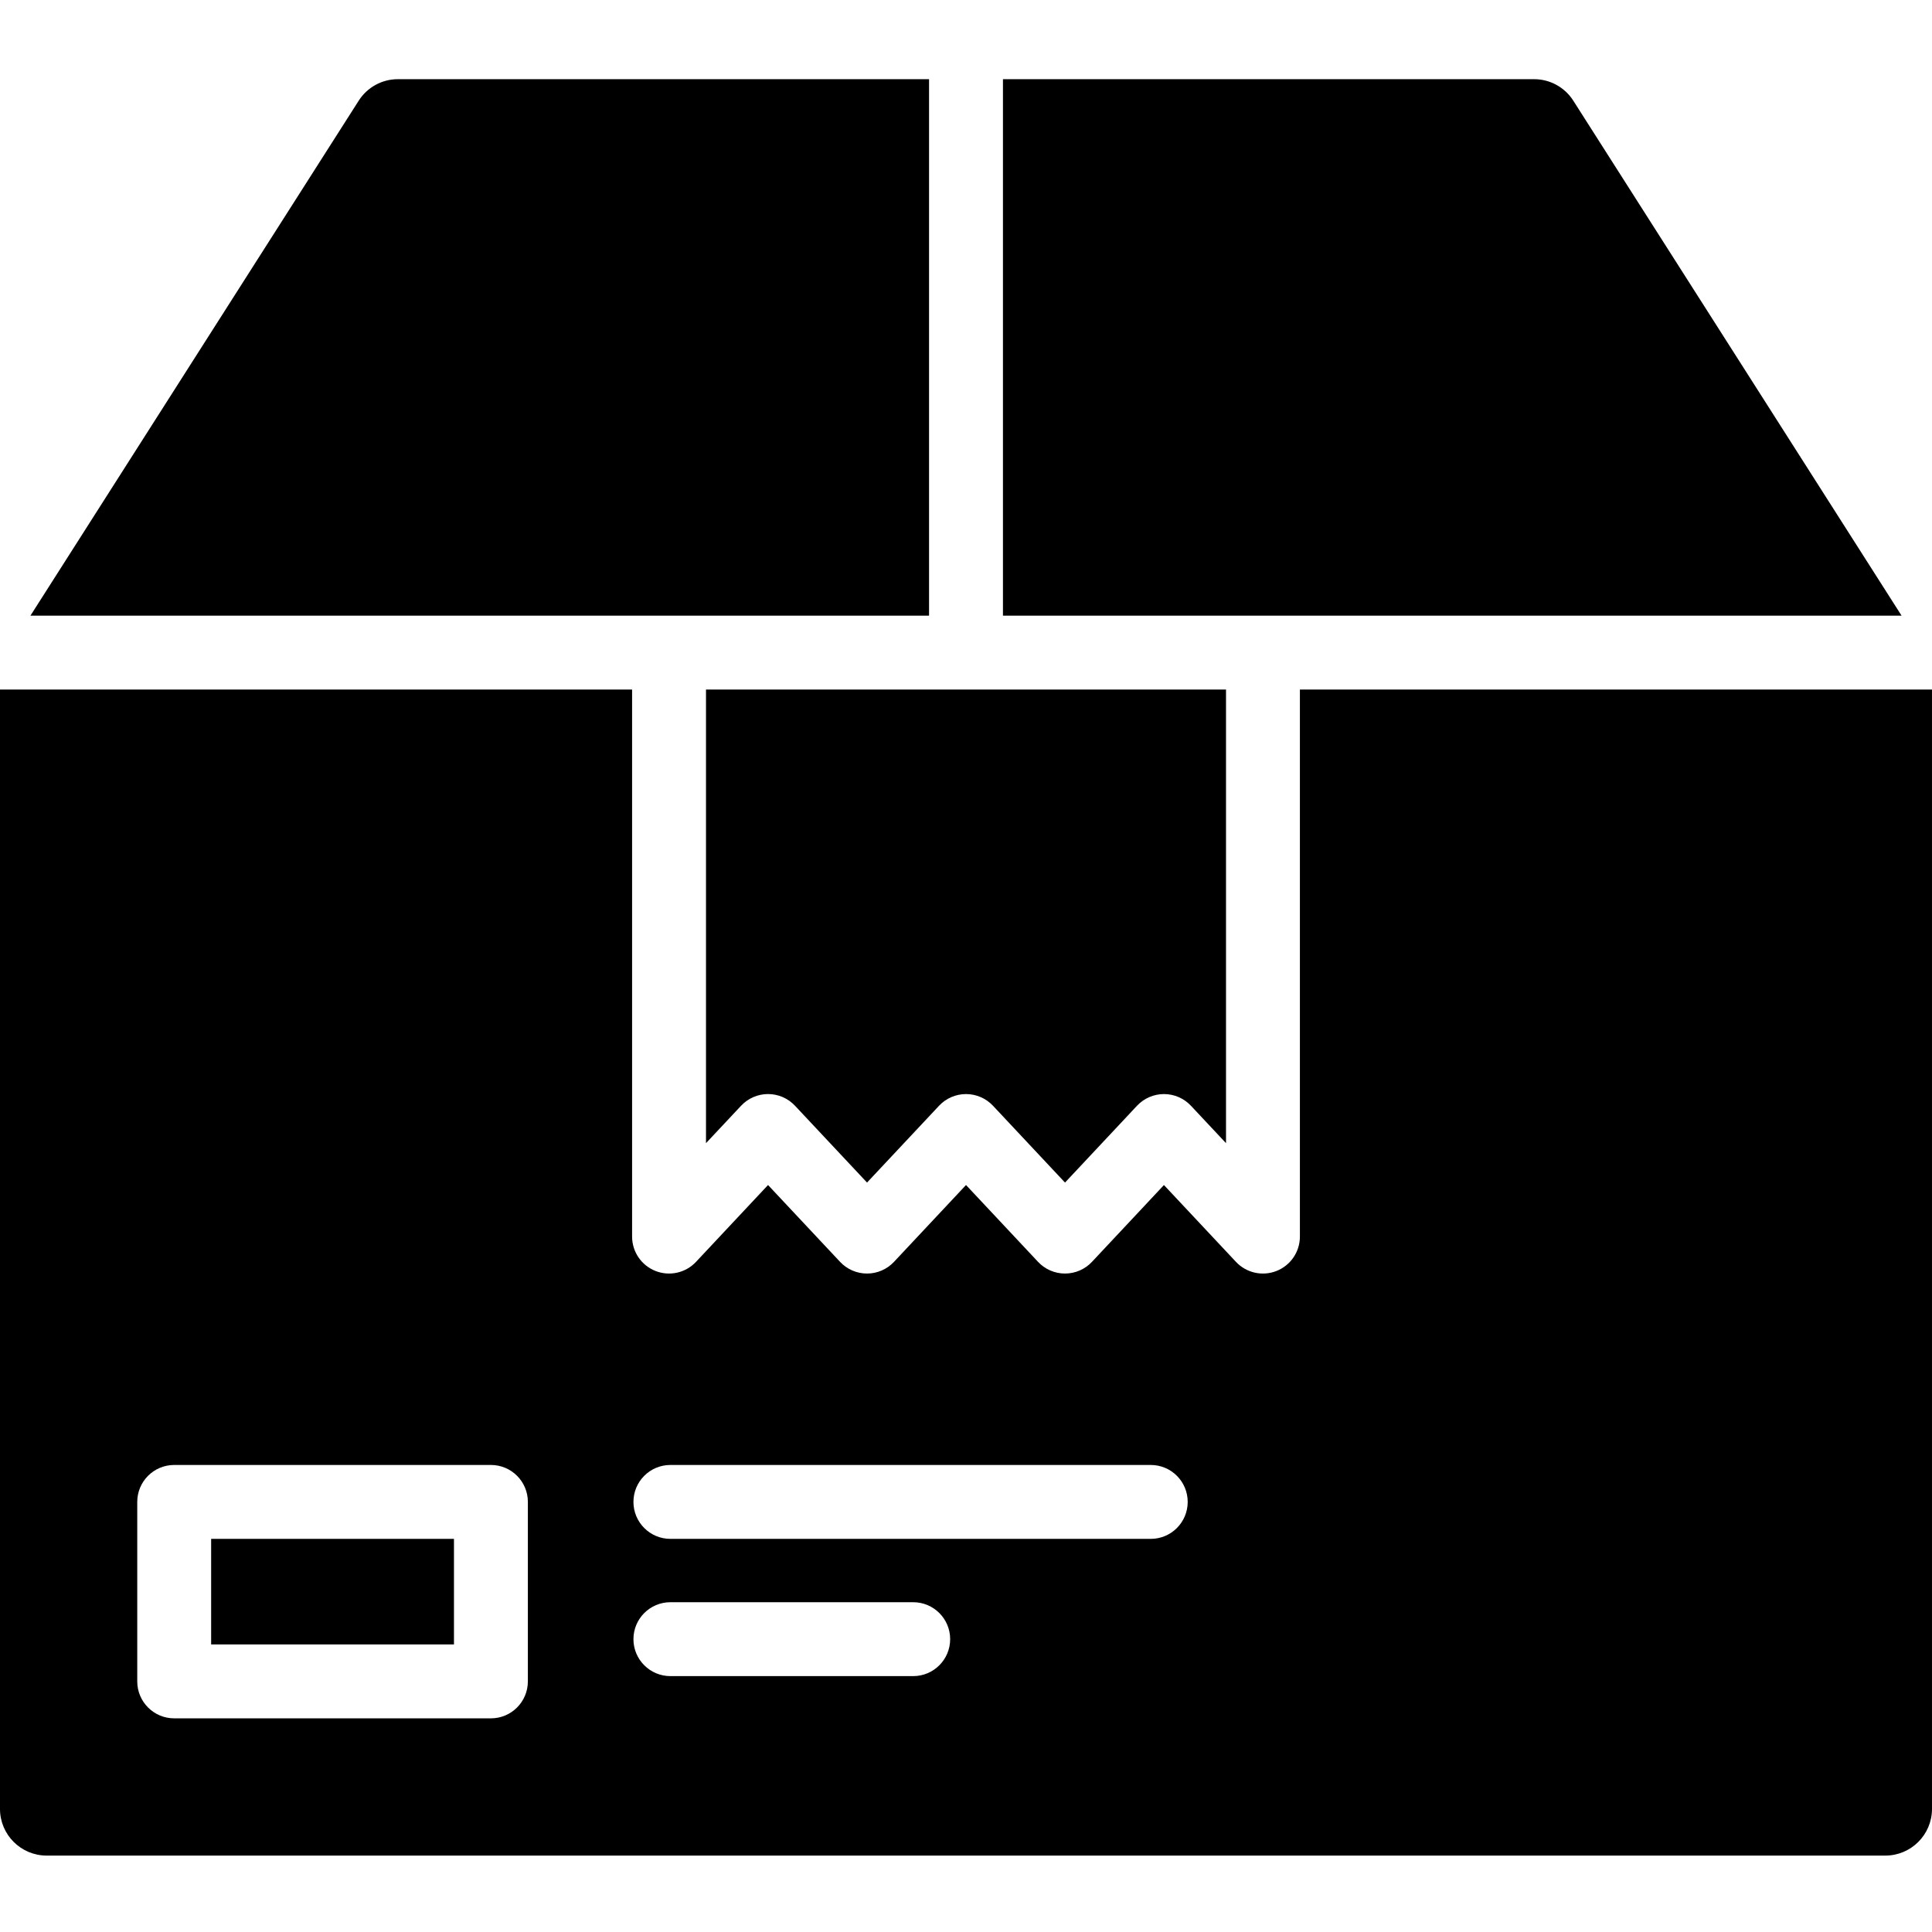
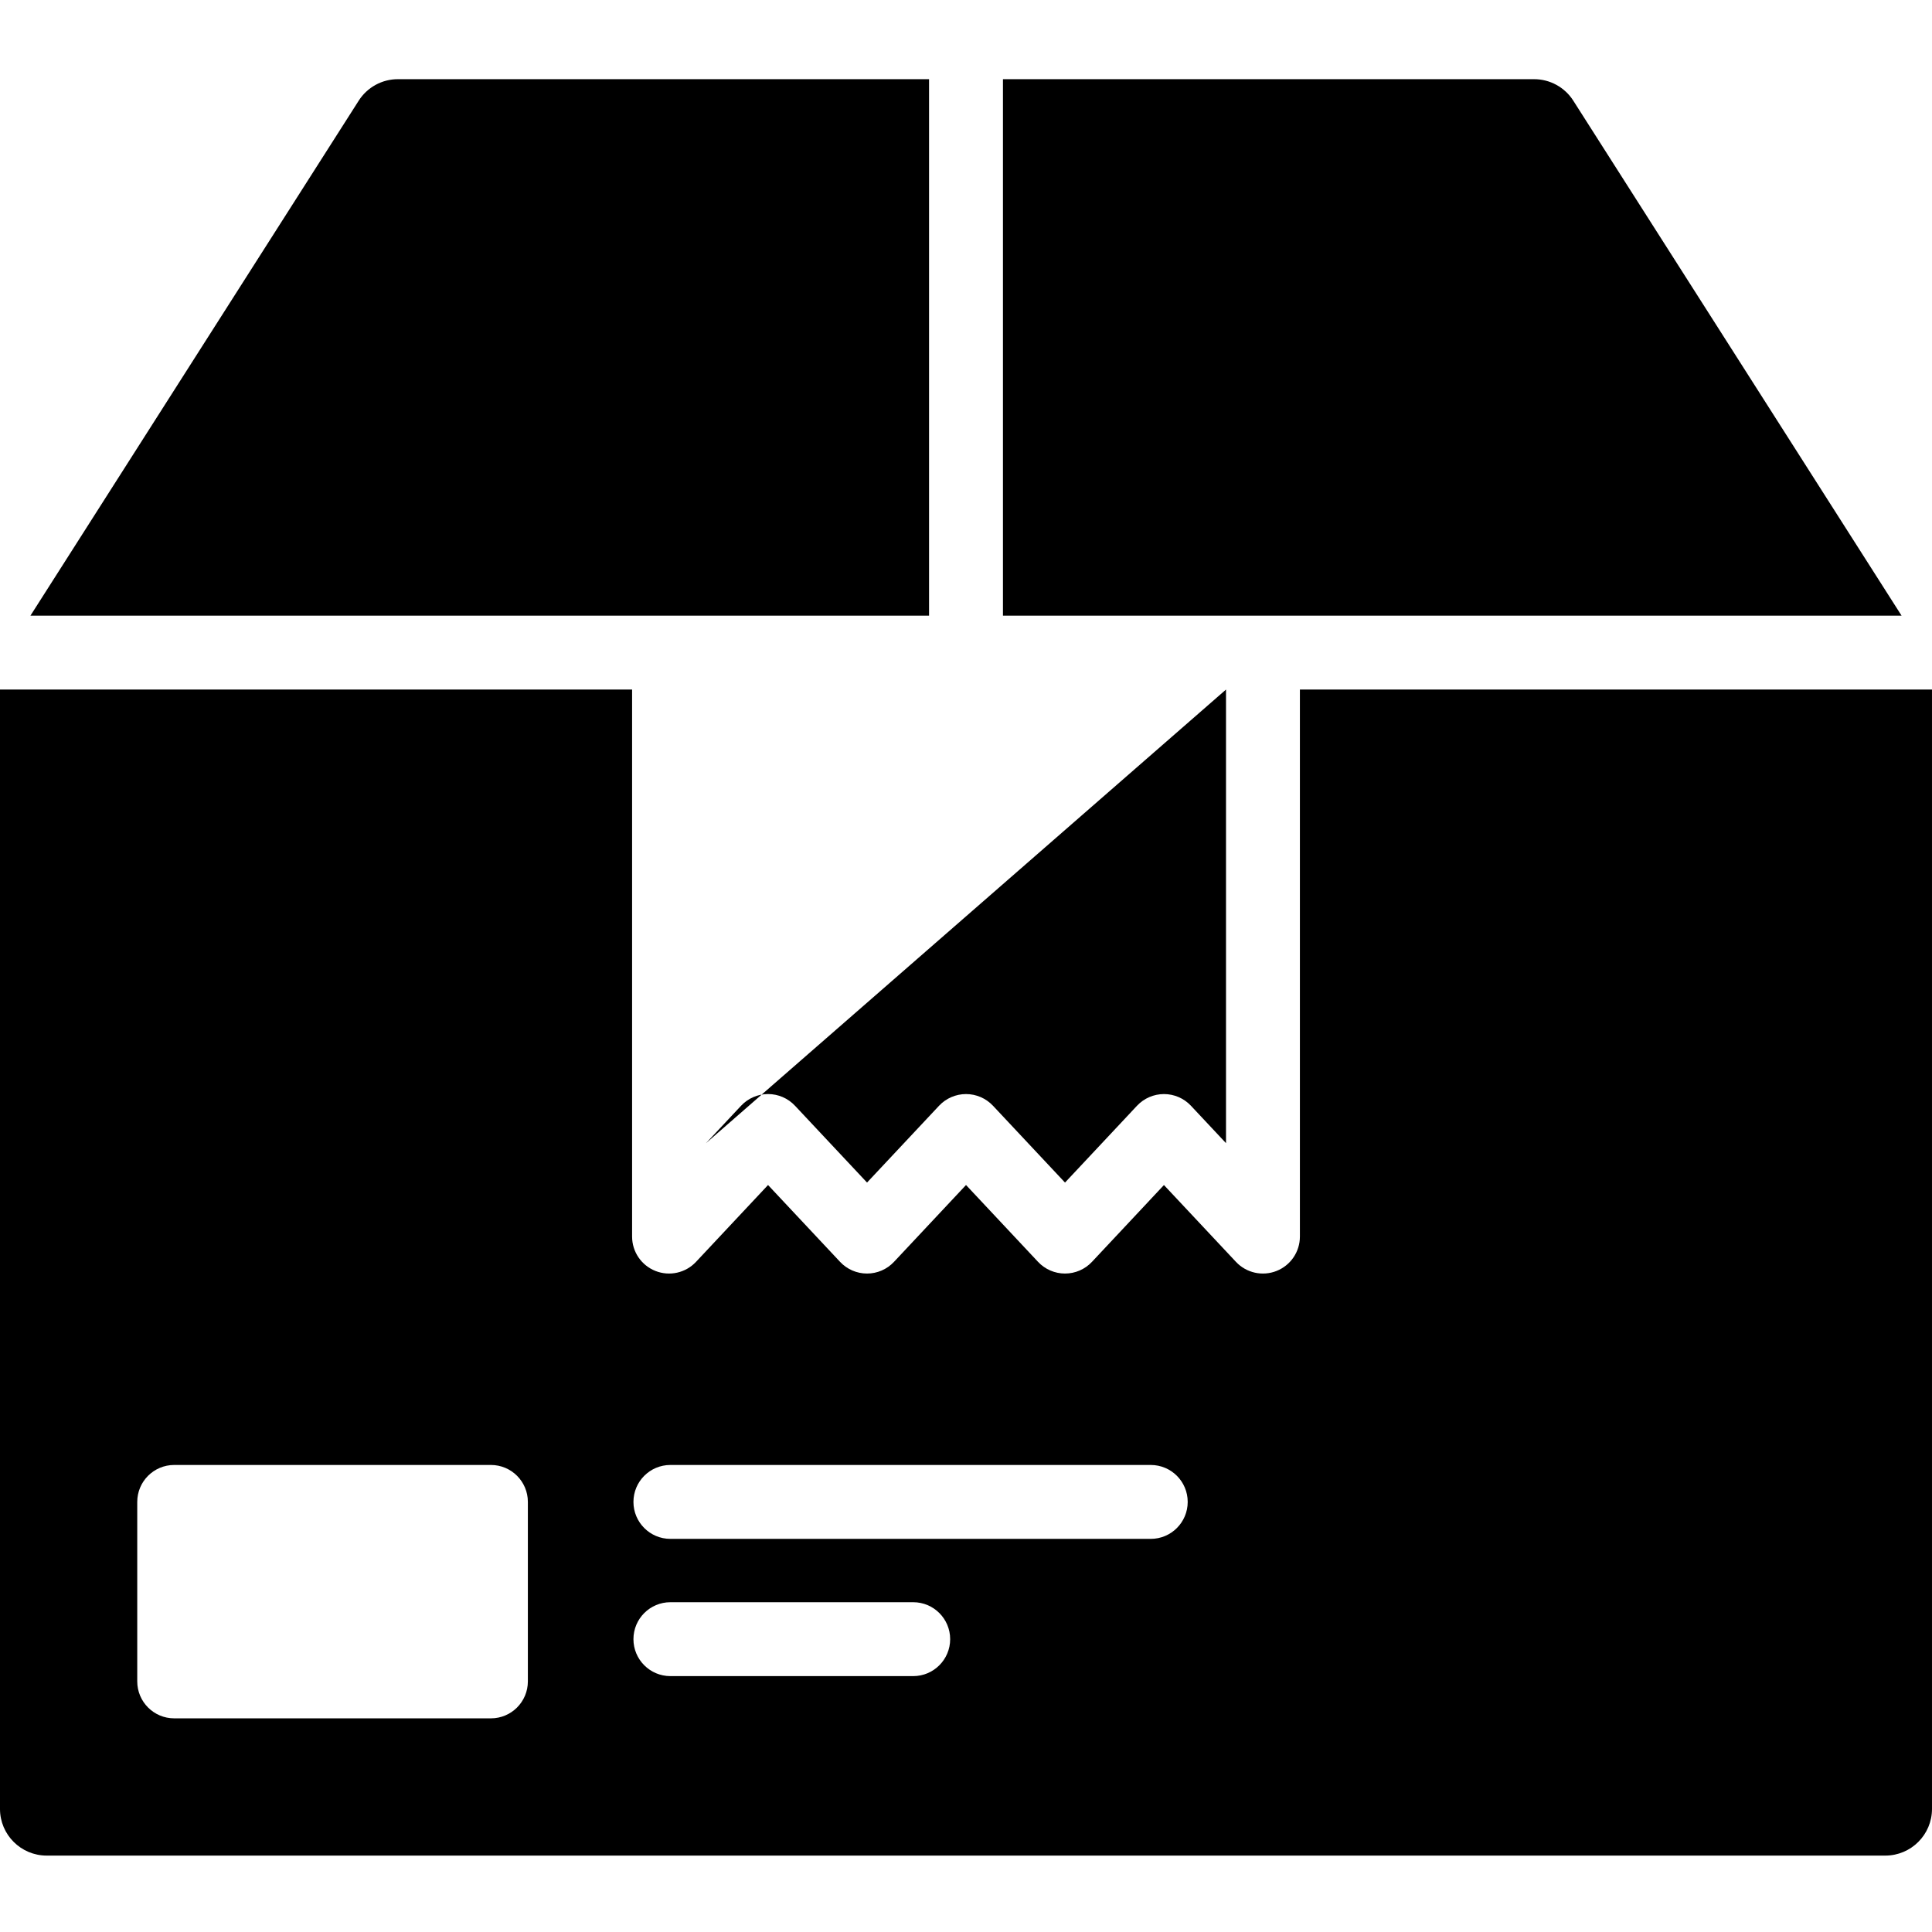
<svg xmlns="http://www.w3.org/2000/svg" width="1024" height="1024" viewBox="0 -15 366 366">
-   <path d="m40 276.523h46v20h-46zm0 0" />
  <path d="m176 0h-100.605c-3.02-.008-5.832 1.535-7.449 4.086l-62.18 97.543h170.234zm0 0" />
  <path d="m298.055 4.086c-1.617-2.551-4.43-4.094-7.449-4.086h-100.605v101.629h170.234zm0 0" />
  <path d="m246.254 115.629v103.633c0 2.871-1.754 5.453-4.426 6.508-2.672 1.059-5.719.375-7.684-1.719l-13.645-14.555-13.637 14.551c-1.324 1.414-3.172 2.215-5.109 2.215-1.934 0-3.781-.801-5.105-2.215l-13.645-14.555-13.645 14.555c-1.324 1.414-3.172 2.215-5.109 2.215-1.934 0-3.781-.801-5.105-2.215l-13.645-14.555-13.648 14.559c-1.965 2.094-5.008 2.777-7.68 1.719-2.672-1.055-4.426-3.637-4.426-6.508v-103.633h-119.746v212.059c.004 4.875 3.957 8.828 8.832 8.836h348.336c4.875-.008 8.828-3.961 8.832-8.836v-212.059zm-146.254 187.895c0 3.863-3.133 7-7 7h-60c-3.867 0-7-3.137-7-7v-34c0-3.867 3.133-7 7-7h60c3.867 0 7 3.133 7 7zm73-1h-46c-3.867 0-7-3.137-7-7 0-3.867 3.133-7 7-7h46c3.867 0 7 3.133 7 7 0 3.863-3.133 7-7 7zm45-26h-91c-3.867 0-7-3.137-7-7 0-3.867 3.133-7 7-7h91c3.867 0 7 3.133 7 7 0 3.863-3.133 7-7 7zm0 0" />
-   <path d="m133.746 201.562 6.648-7.09c1.324-1.414 3.172-2.215 5.105-2.215s3.785.801 5.105 2.215l13.648 14.551 13.645-14.551c1.324-1.41 3.172-2.211 5.109-2.211 1.934 0 3.781.801 5.105 2.211l13.645 14.555 13.641-14.555c1.324-1.41 3.172-2.211 5.109-2.211 1.934 0 3.781.801 5.105 2.211l6.645 7.086v-85.93h-98.512zm0 0" />
+   <path d="m133.746 201.562 6.648-7.09c1.324-1.414 3.172-2.215 5.105-2.215s3.785.801 5.105 2.215l13.648 14.551 13.645-14.551c1.324-1.41 3.172-2.211 5.109-2.211 1.934 0 3.781.801 5.105 2.211l13.645 14.555 13.641-14.555c1.324-1.41 3.172-2.211 5.109-2.211 1.934 0 3.781.801 5.105 2.211l6.645 7.086v-85.93zm0 0" />
</svg>